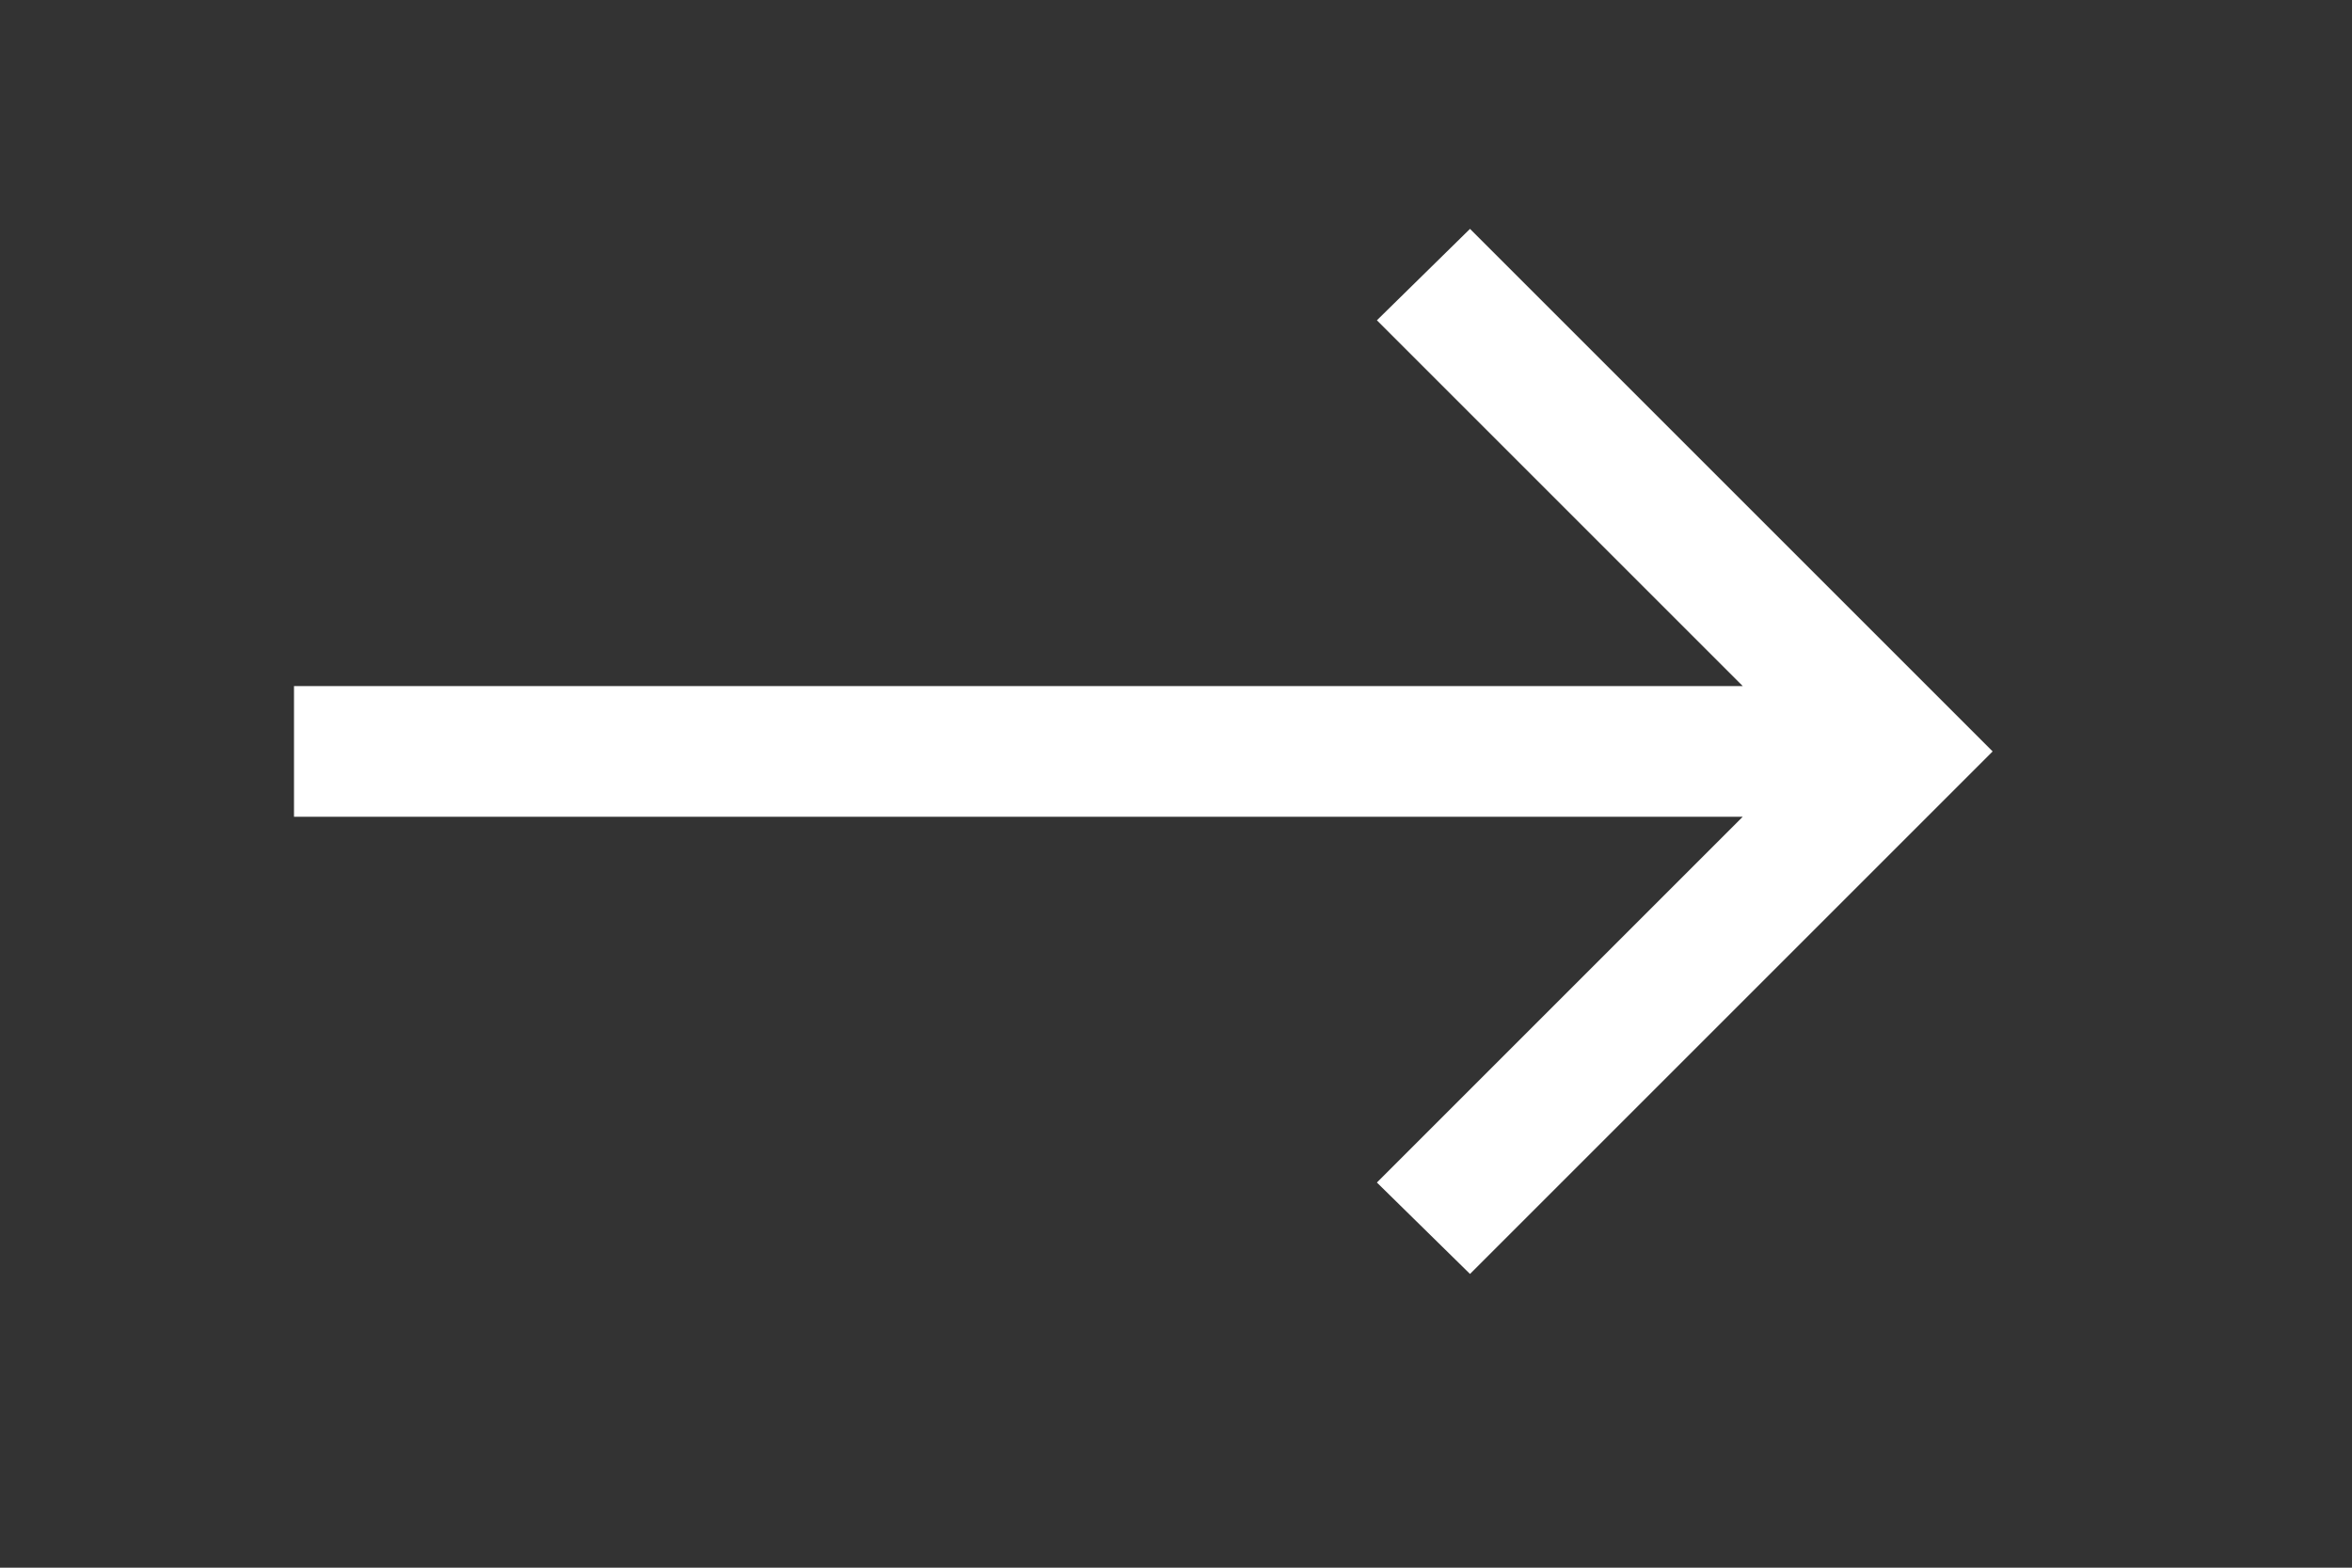
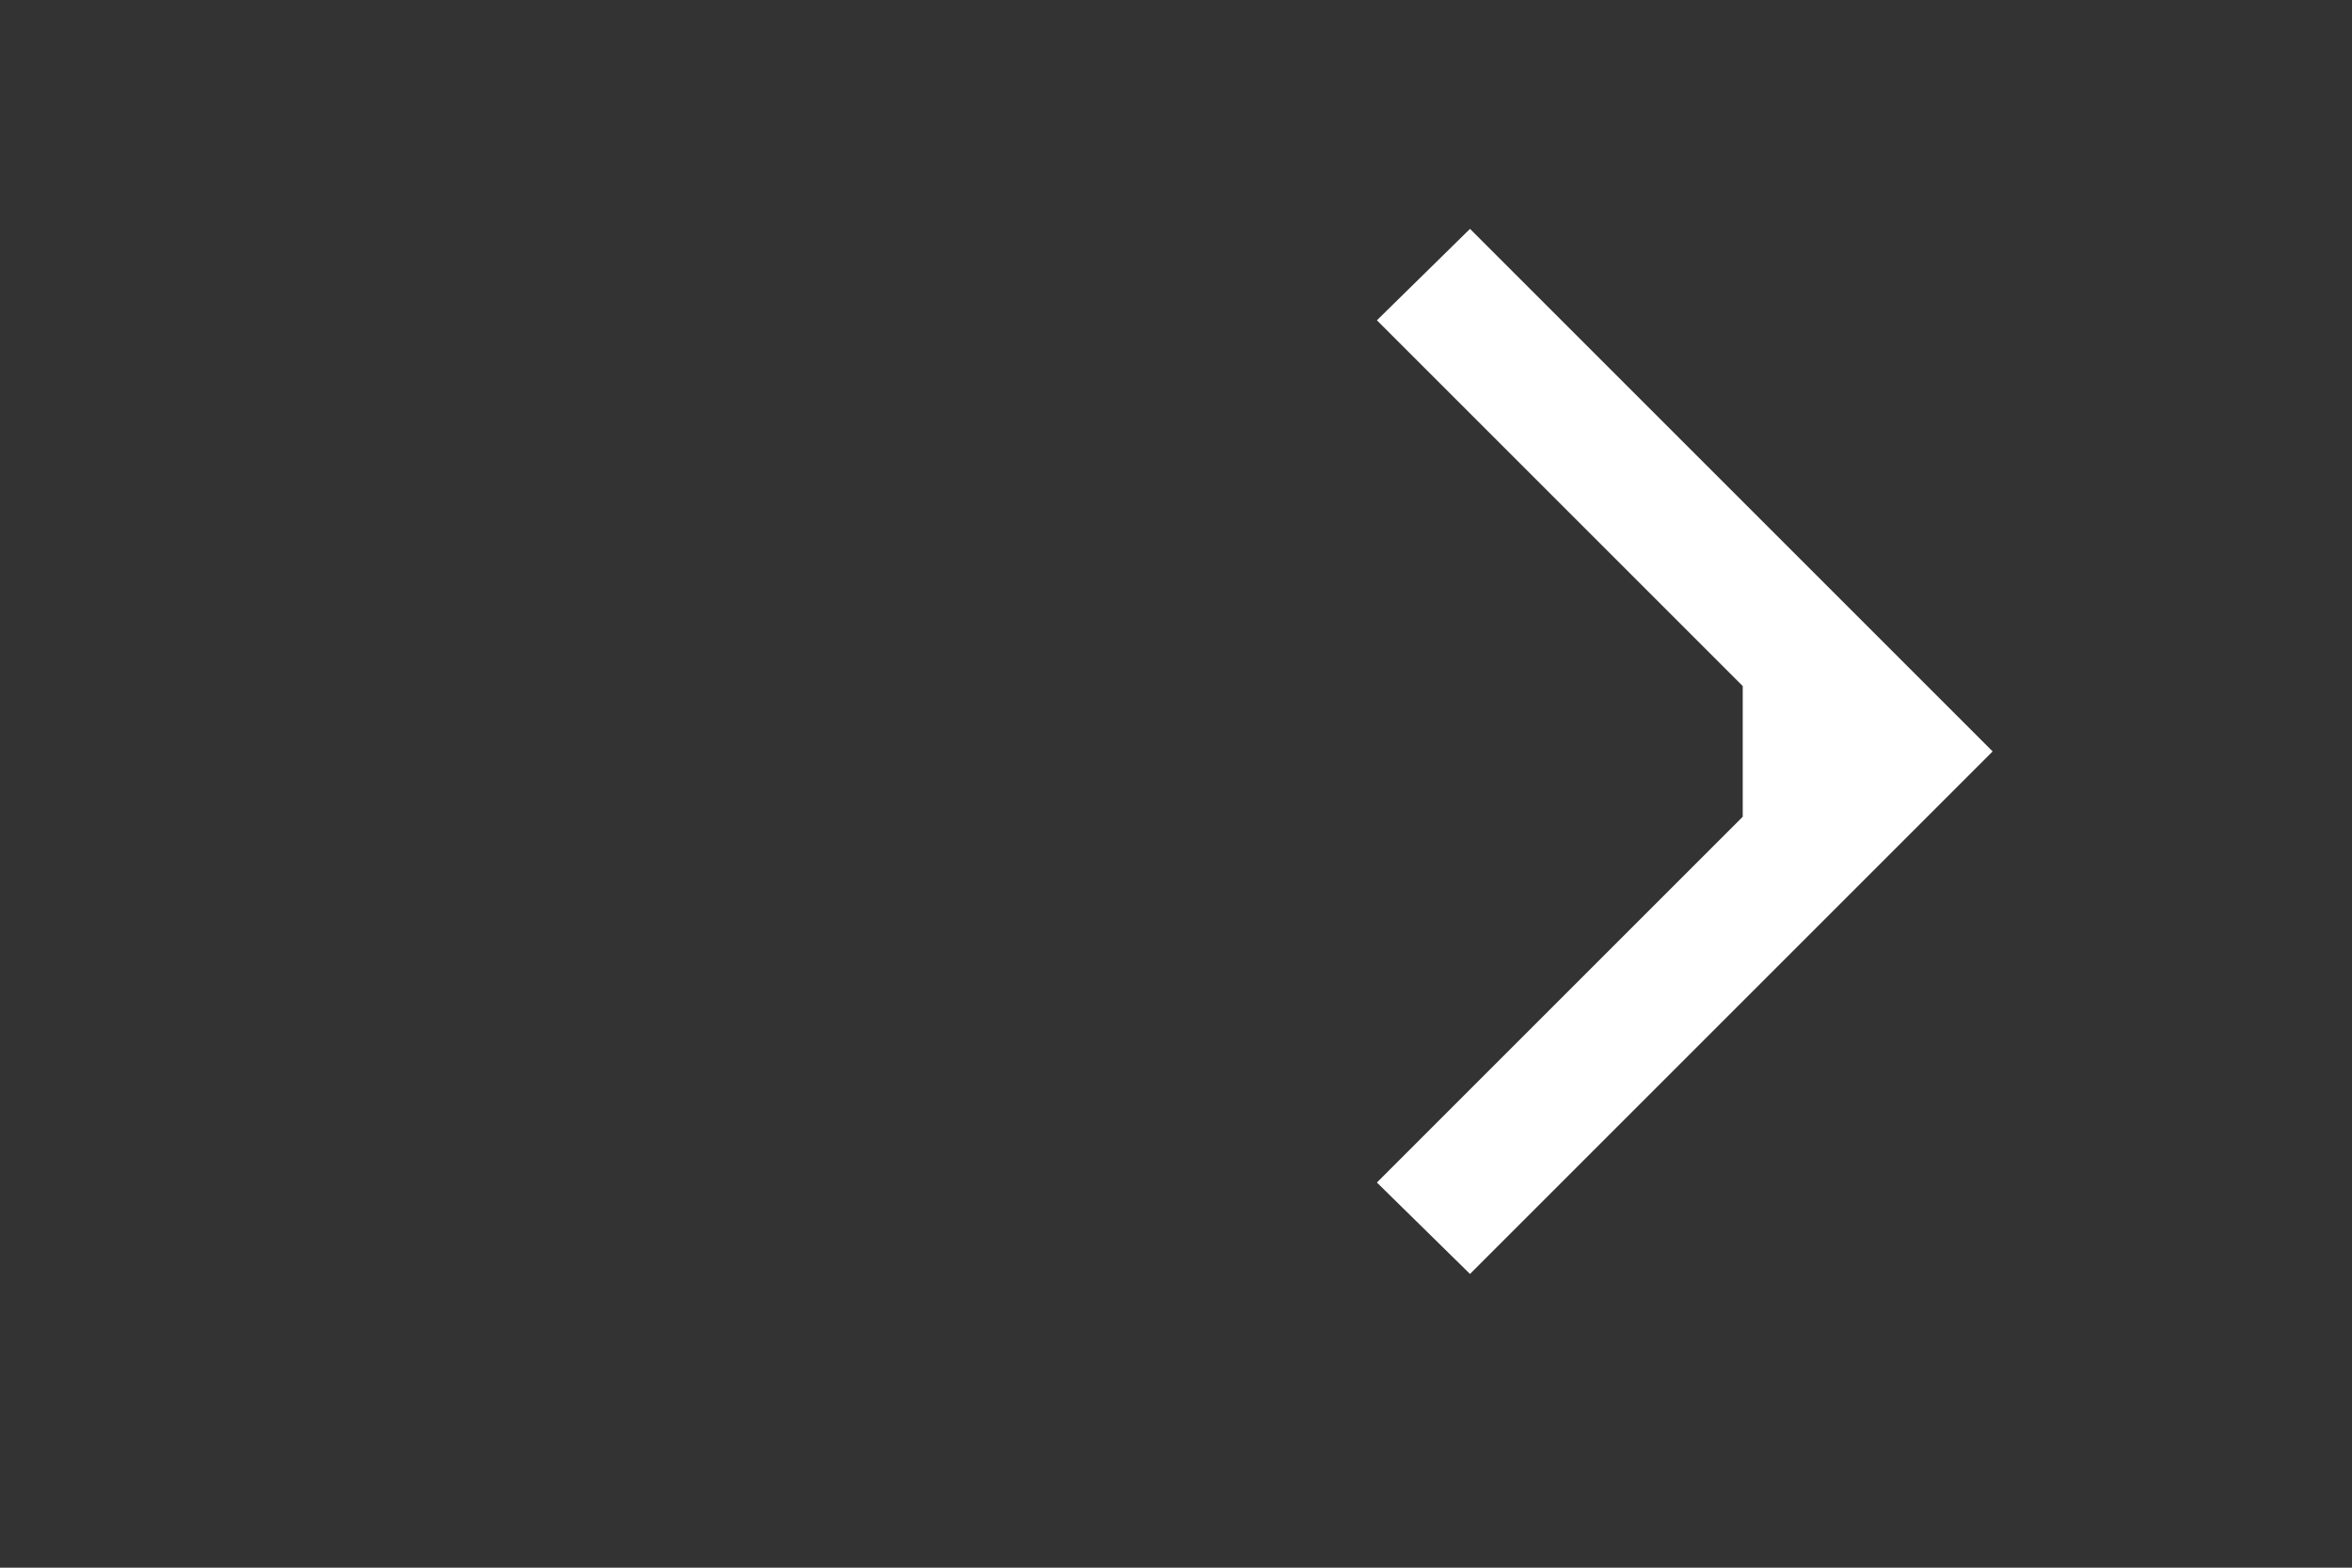
<svg xmlns="http://www.w3.org/2000/svg" width="24" height="16" viewBox="0 0 24 16" fill="none">
  <rect x="0" y="0" width="24" height="16" fill="#333333" stroke="none" />
-   <path d="M17.783 8.336H3V7.002H17.783L14.05 3.269L15 2.336L20.333 7.669L15 13.002L14.05 12.069L17.783 8.336Z" fill="white" />
+   <path d="M17.783 8.336V7.002H17.783L14.05 3.269L15 2.336L20.333 7.669L15 13.002L14.05 12.069L17.783 8.336Z" fill="white" />
</svg>